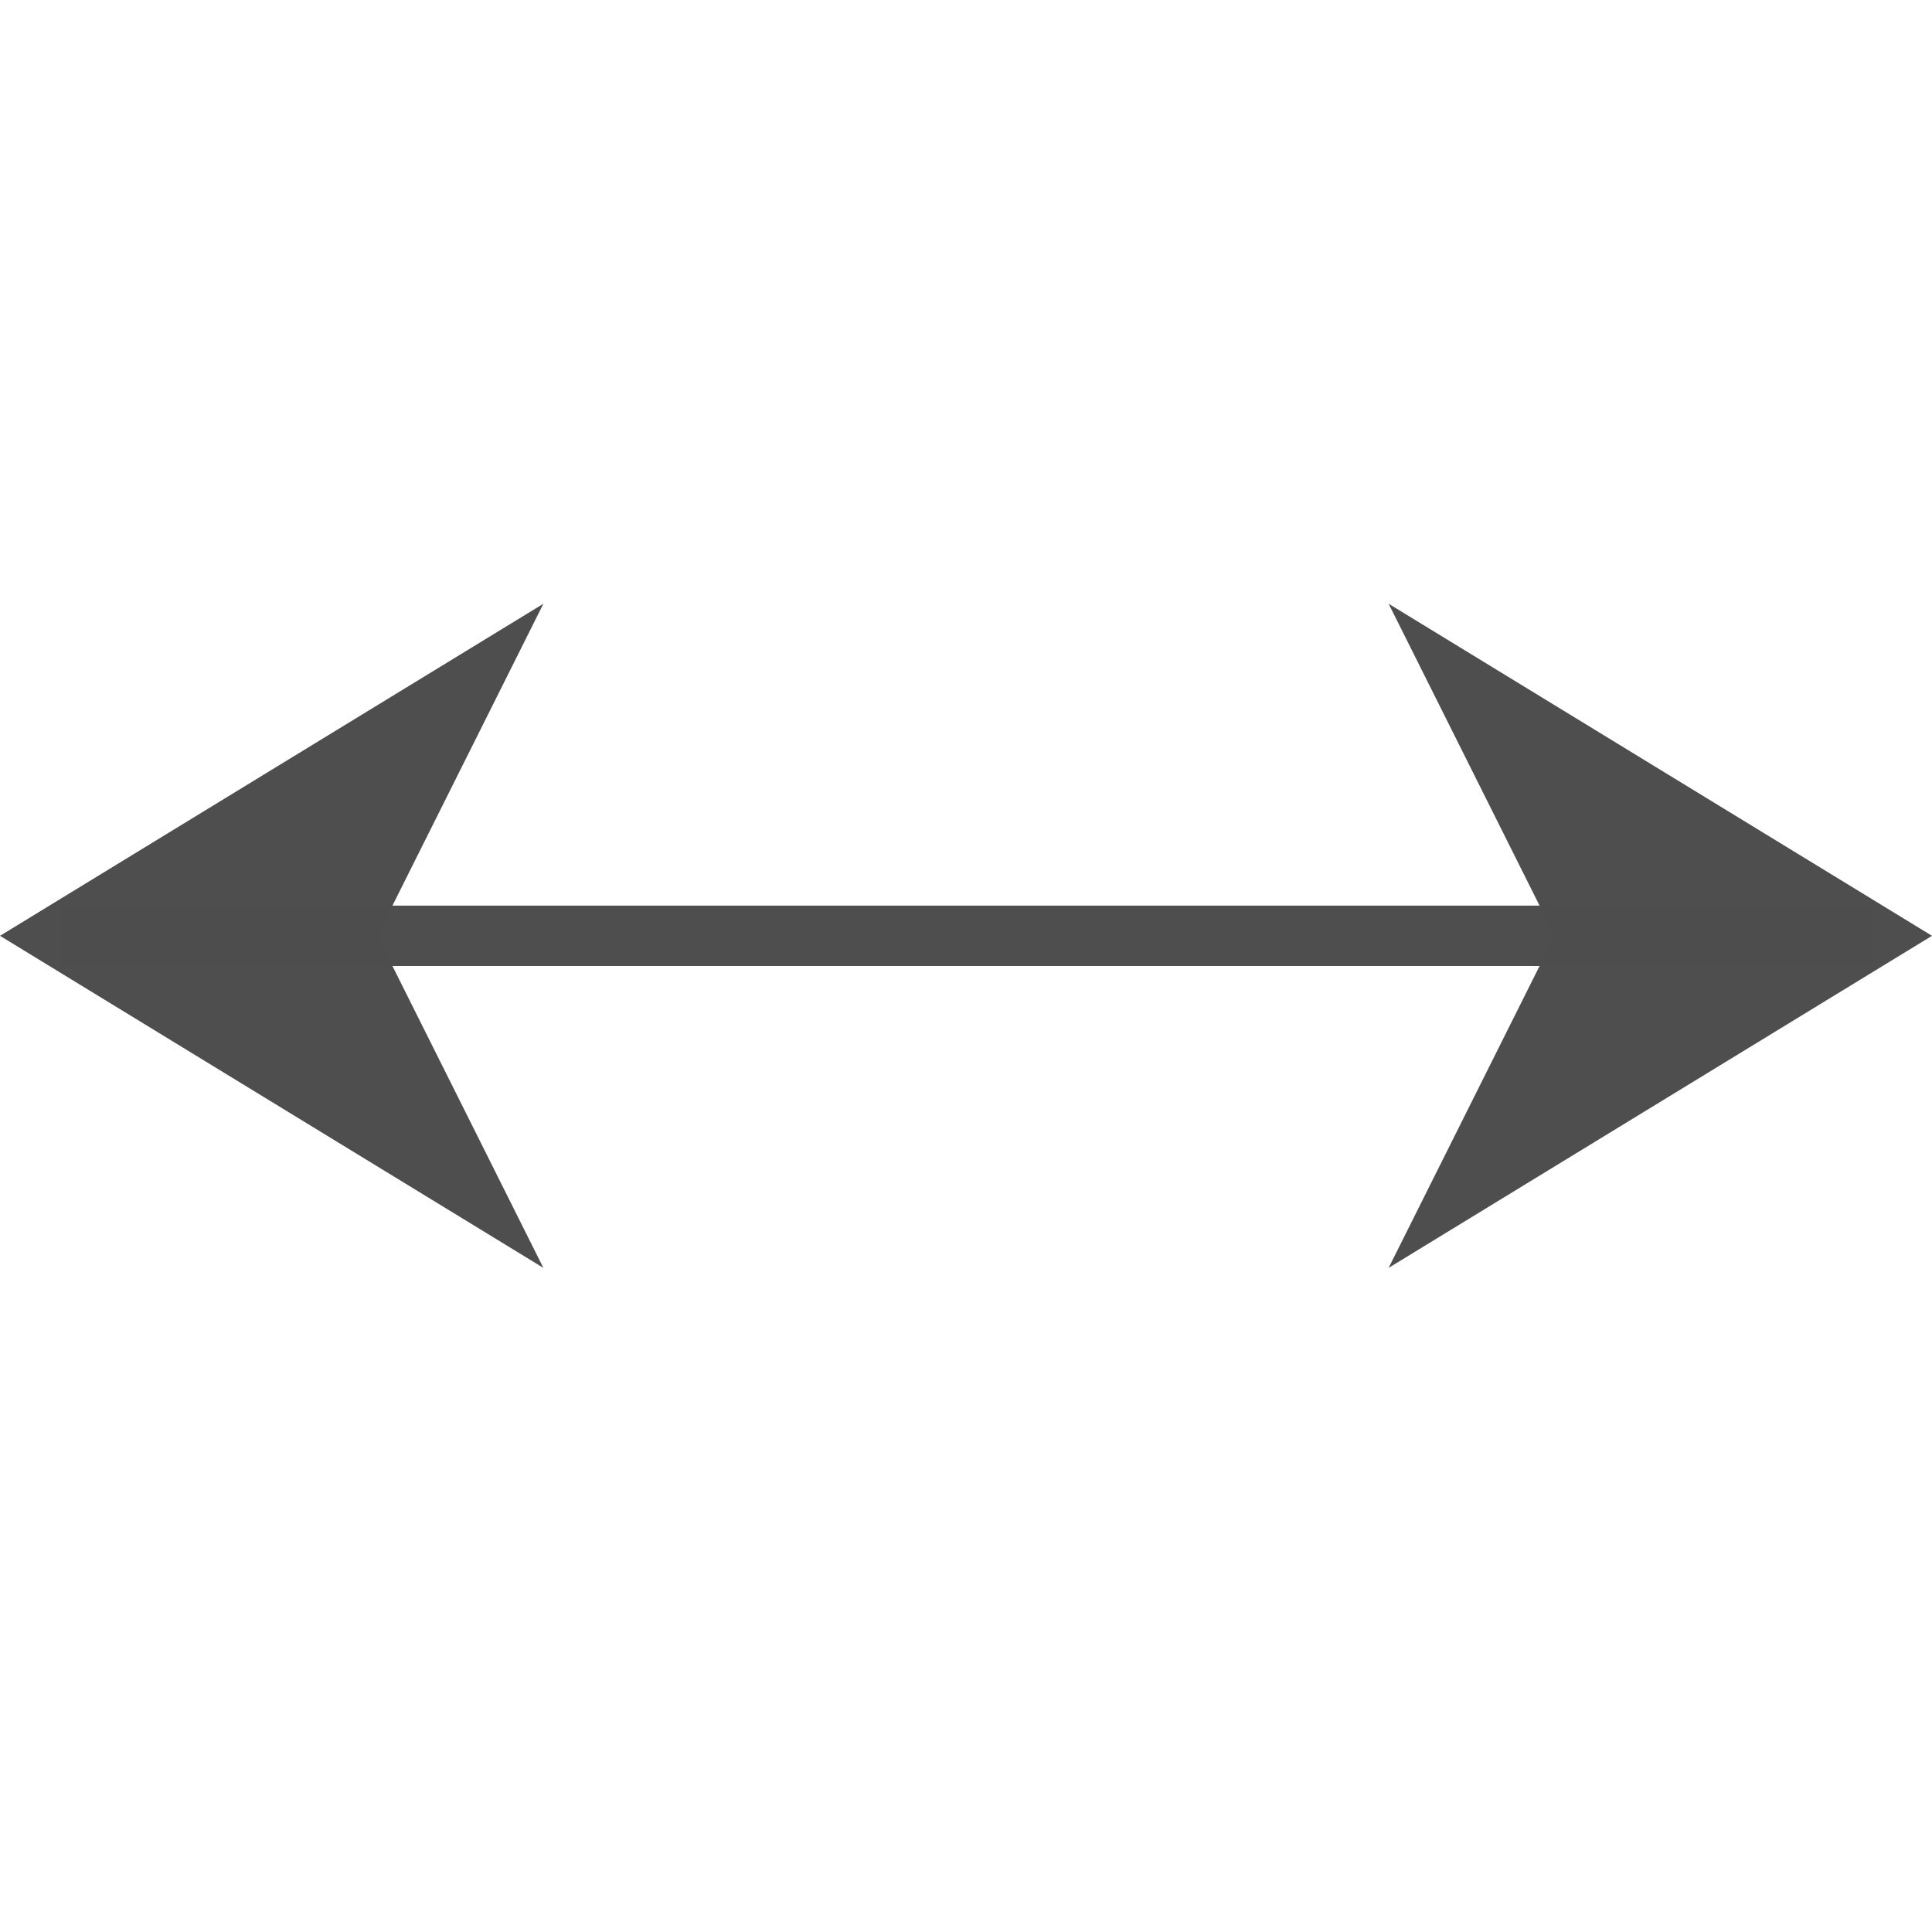
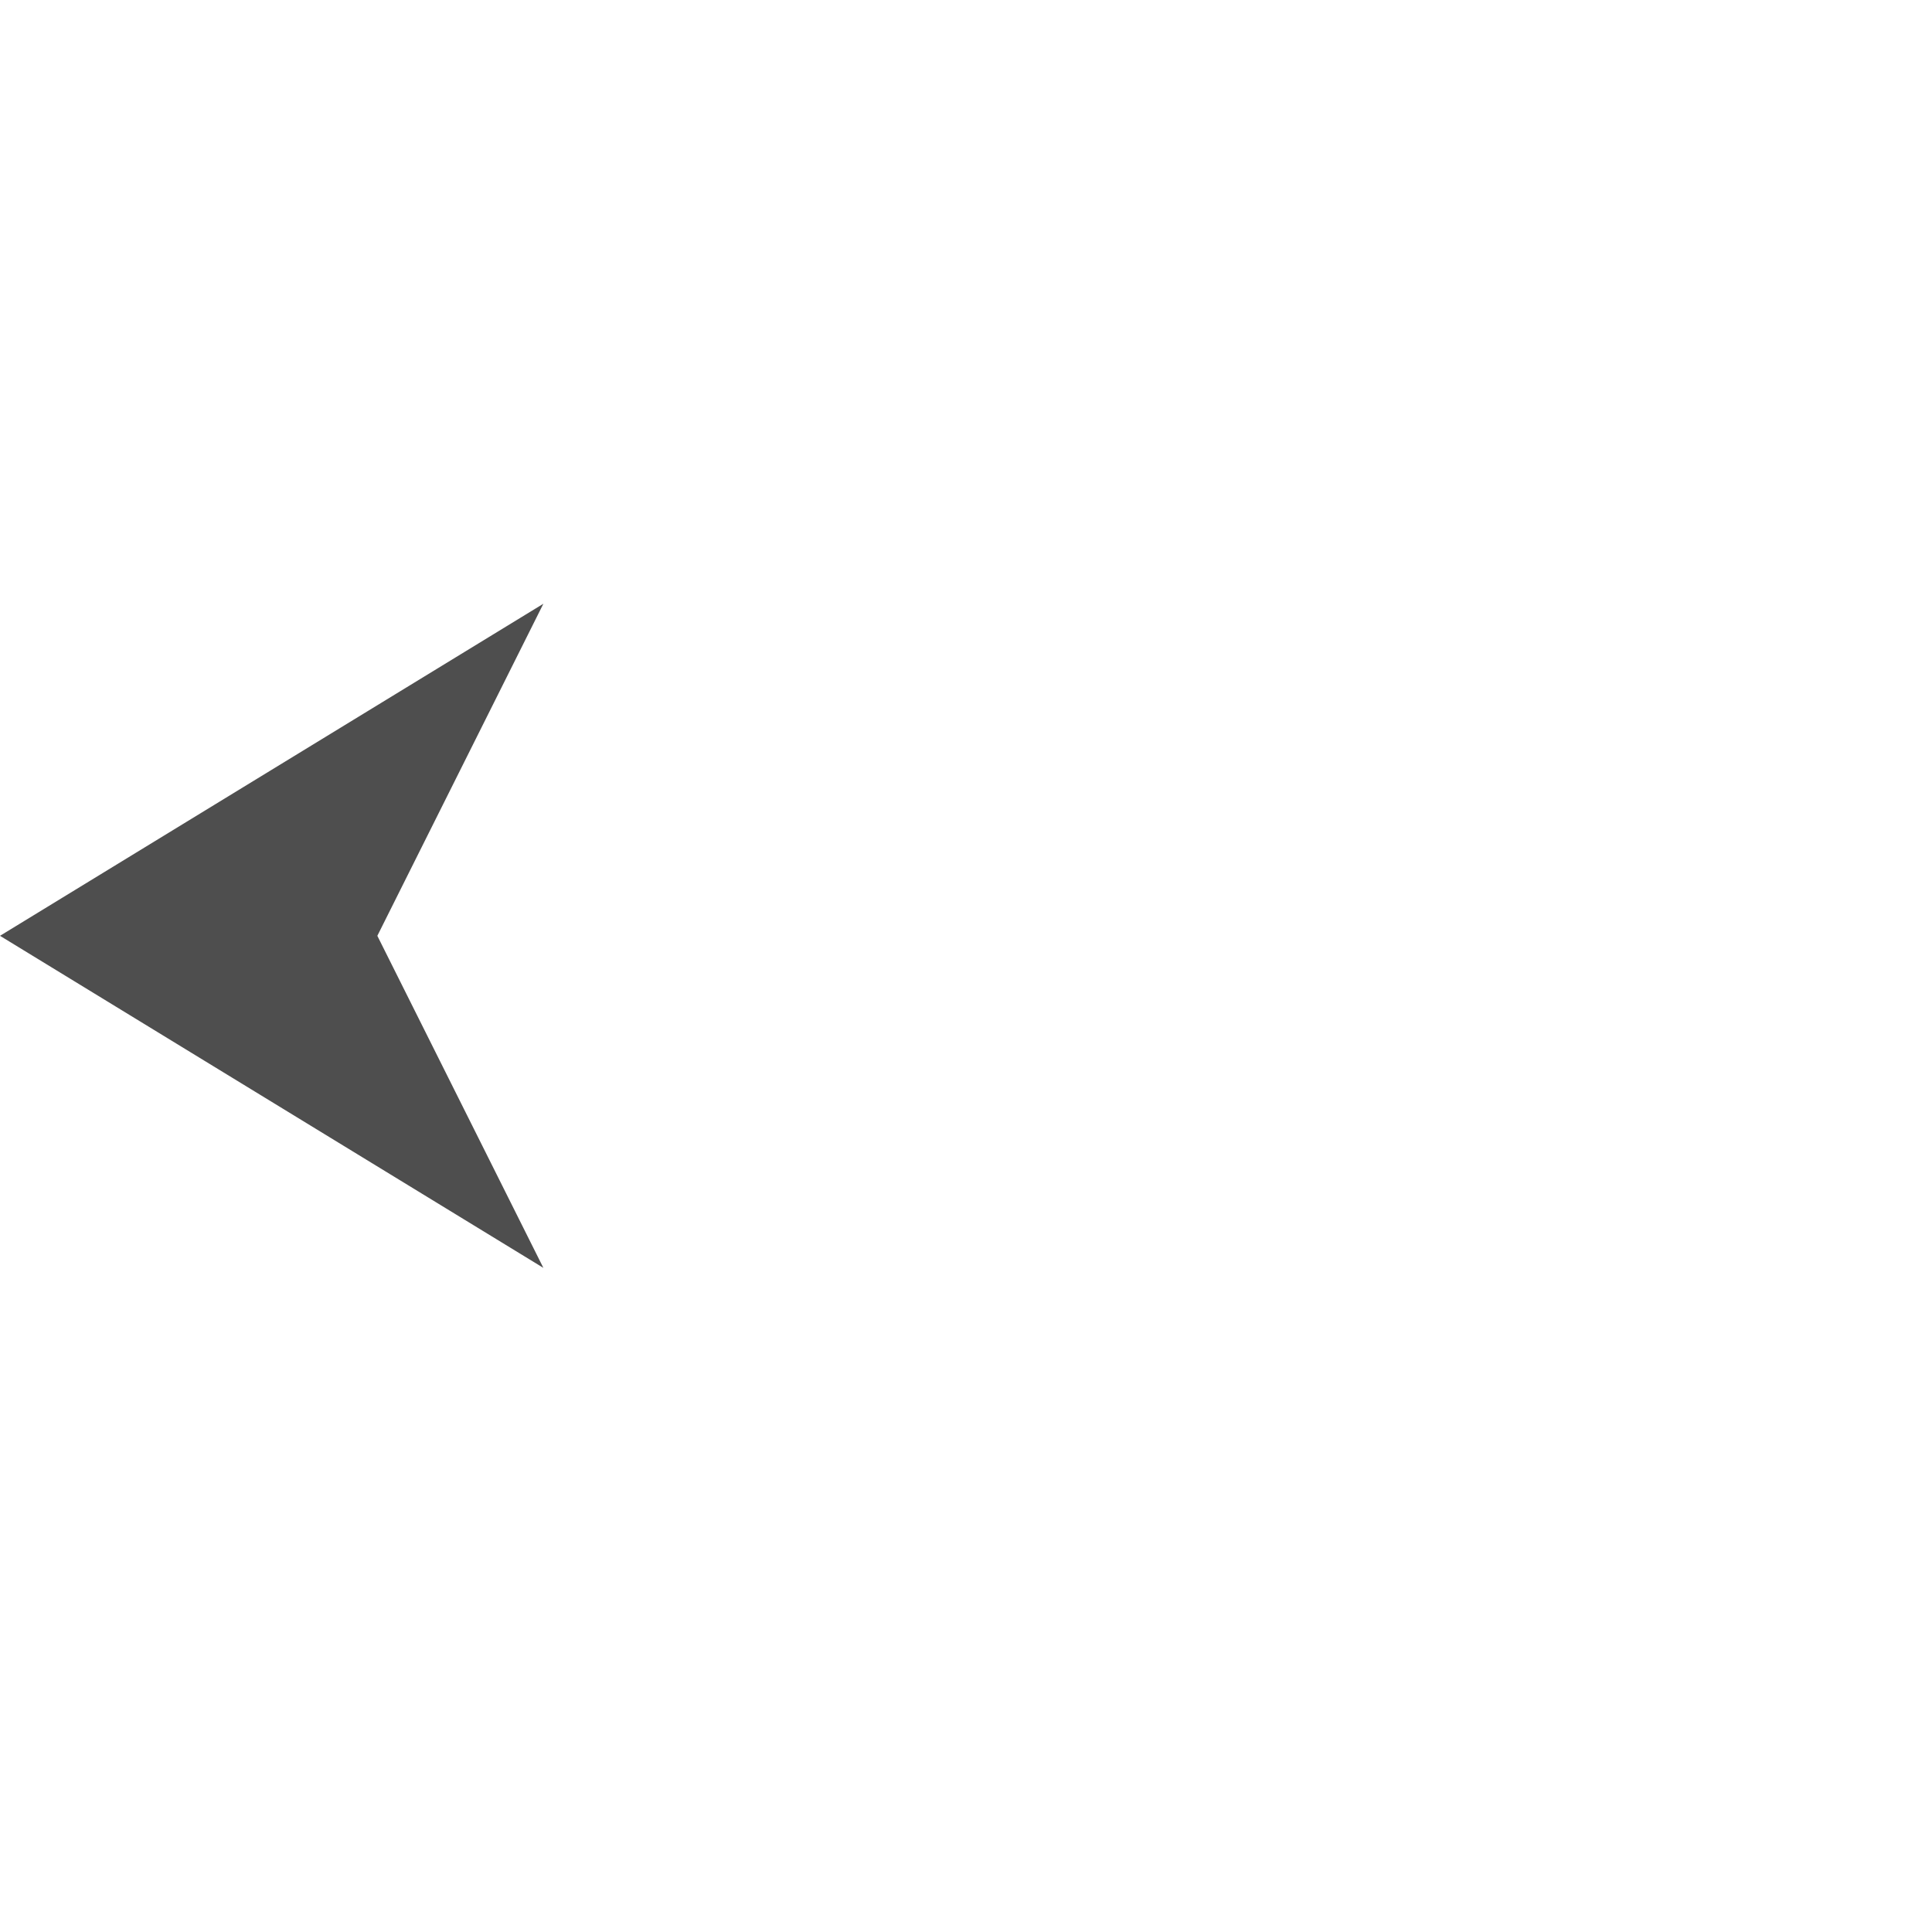
<svg xmlns="http://www.w3.org/2000/svg" height="32" width="32">
  <g fill="#4d4d4d" transform="scale(.25)">
-     <path d="m4 60h120v4h-120z" opacity=".99" />
    <g fill-opacity=".992" fill-rule="evenodd">
      <path d="m0 62 36-22-11 22 11 22z" />
-       <path d="m128 62-36-22 11 22-11 22z" />
    </g>
  </g>
</svg>